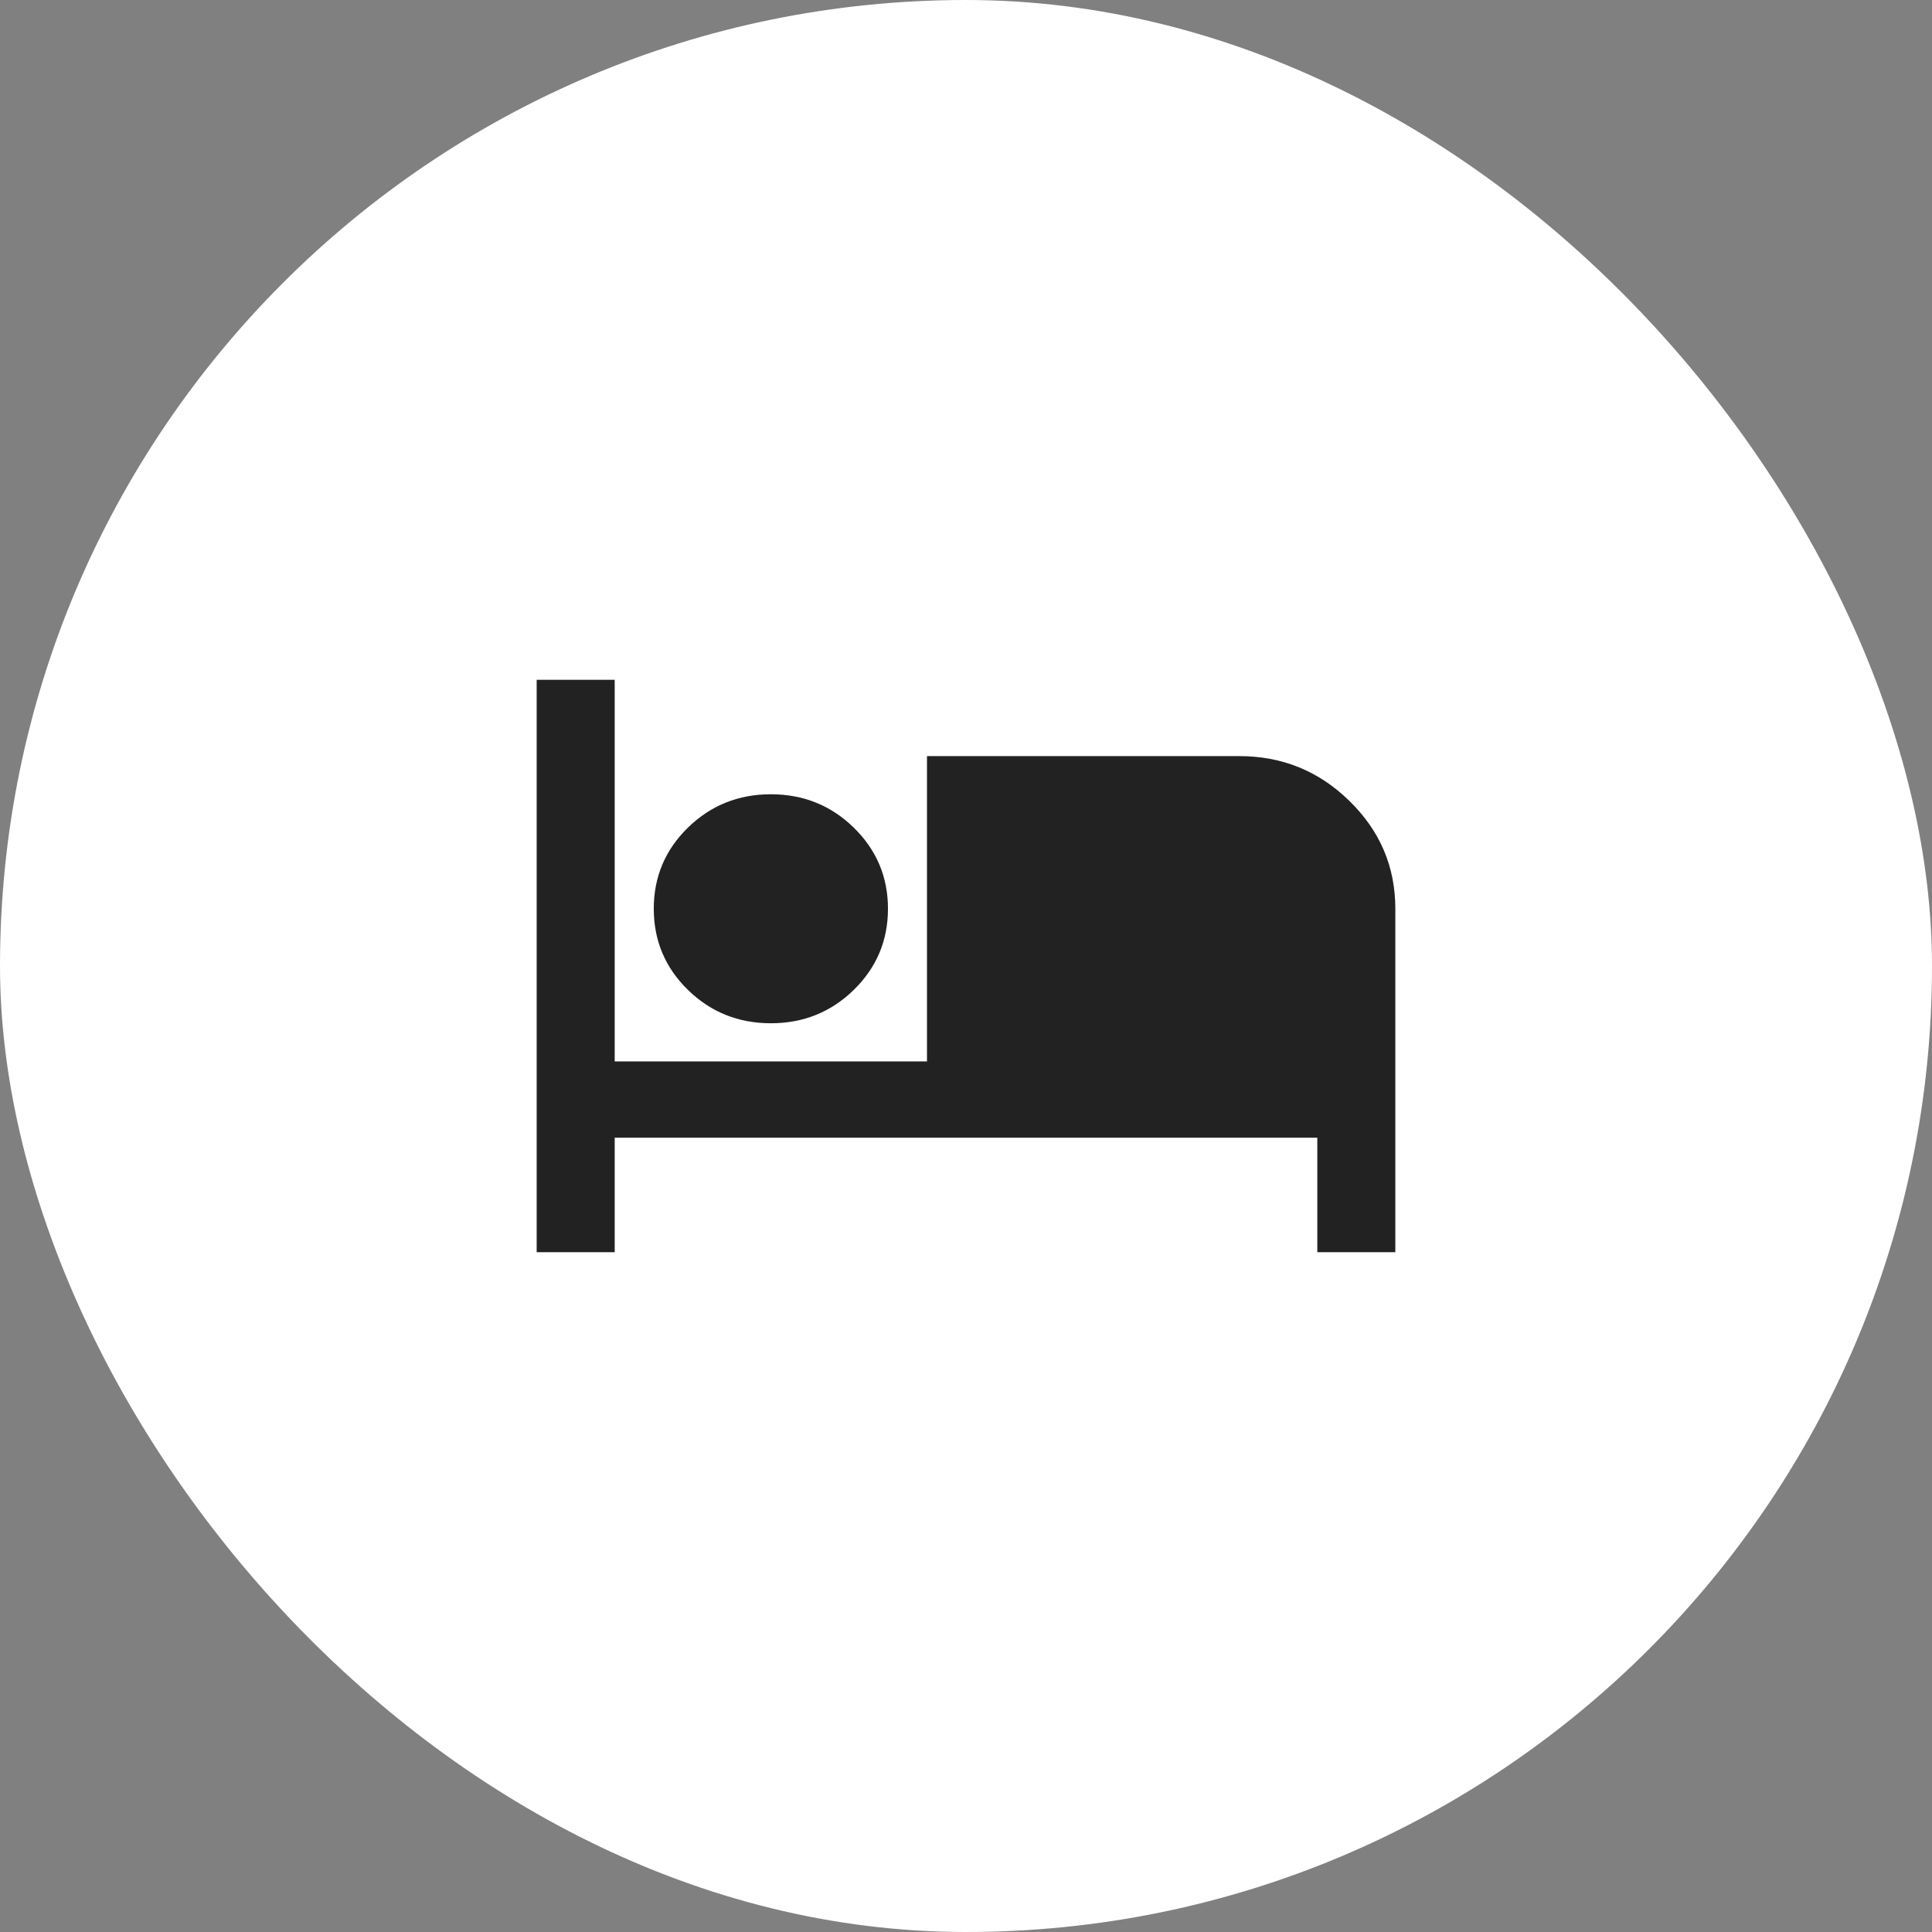
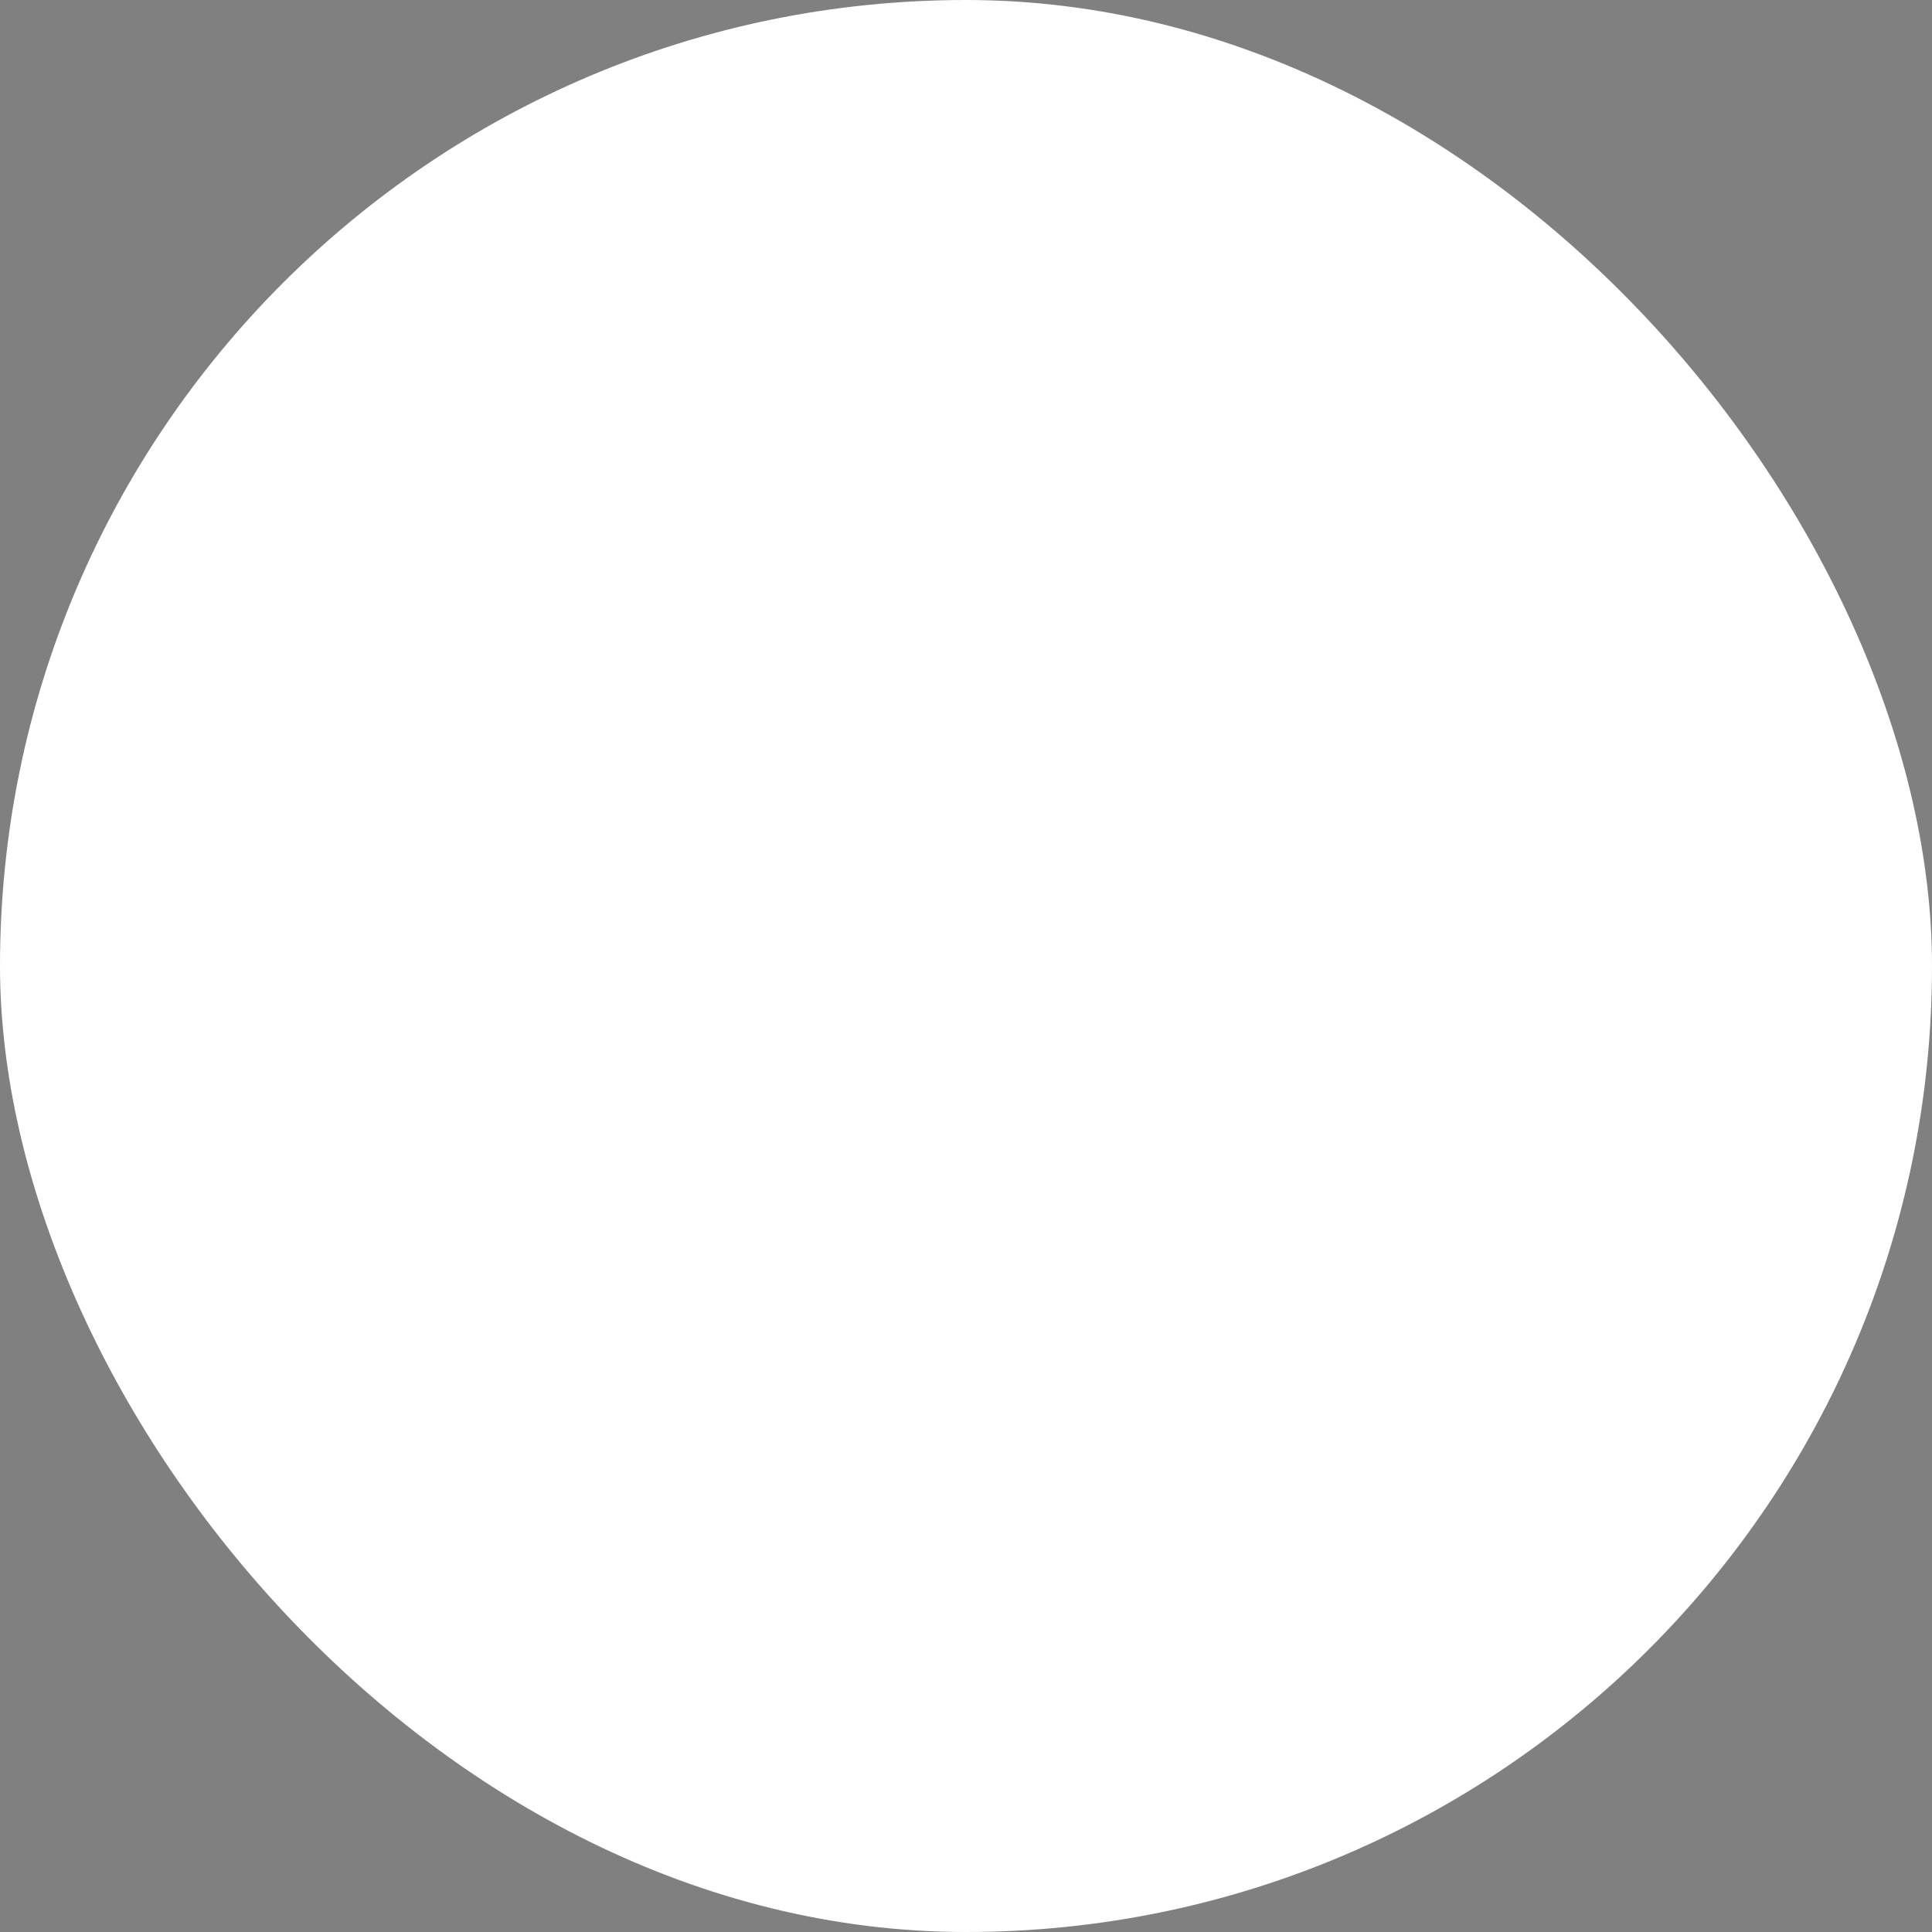
<svg xmlns="http://www.w3.org/2000/svg" width="36" height="36" viewBox="0 0 36 36" fill="none">
  <rect x="0" y="0" width="36" height="36" fill="#808080" stroke="none" />
  <rect width="36" height="36" rx="18" fill="white" />
-   <path d="M10 23.333V12.667H11.454V19.778H17.273V14.089H23.091C23.891 14.089 24.576 14.367 25.145 14.925C25.715 15.482 26 16.151 26 16.933V23.333H24.546V21.2H11.454V23.333H10ZM14.364 19.067C13.758 19.067 13.242 18.859 12.818 18.445C12.394 18.03 12.182 17.526 12.182 16.933C12.182 16.341 12.394 15.837 12.818 15.422C13.242 15.008 13.758 14.8 14.364 14.8C14.97 14.8 15.485 15.008 15.909 15.422C16.333 15.837 16.546 16.341 16.546 16.933C16.546 17.526 16.333 18.03 15.909 18.445C15.485 18.859 14.97 19.067 14.364 19.067Z" fill="#222222" />
</svg>